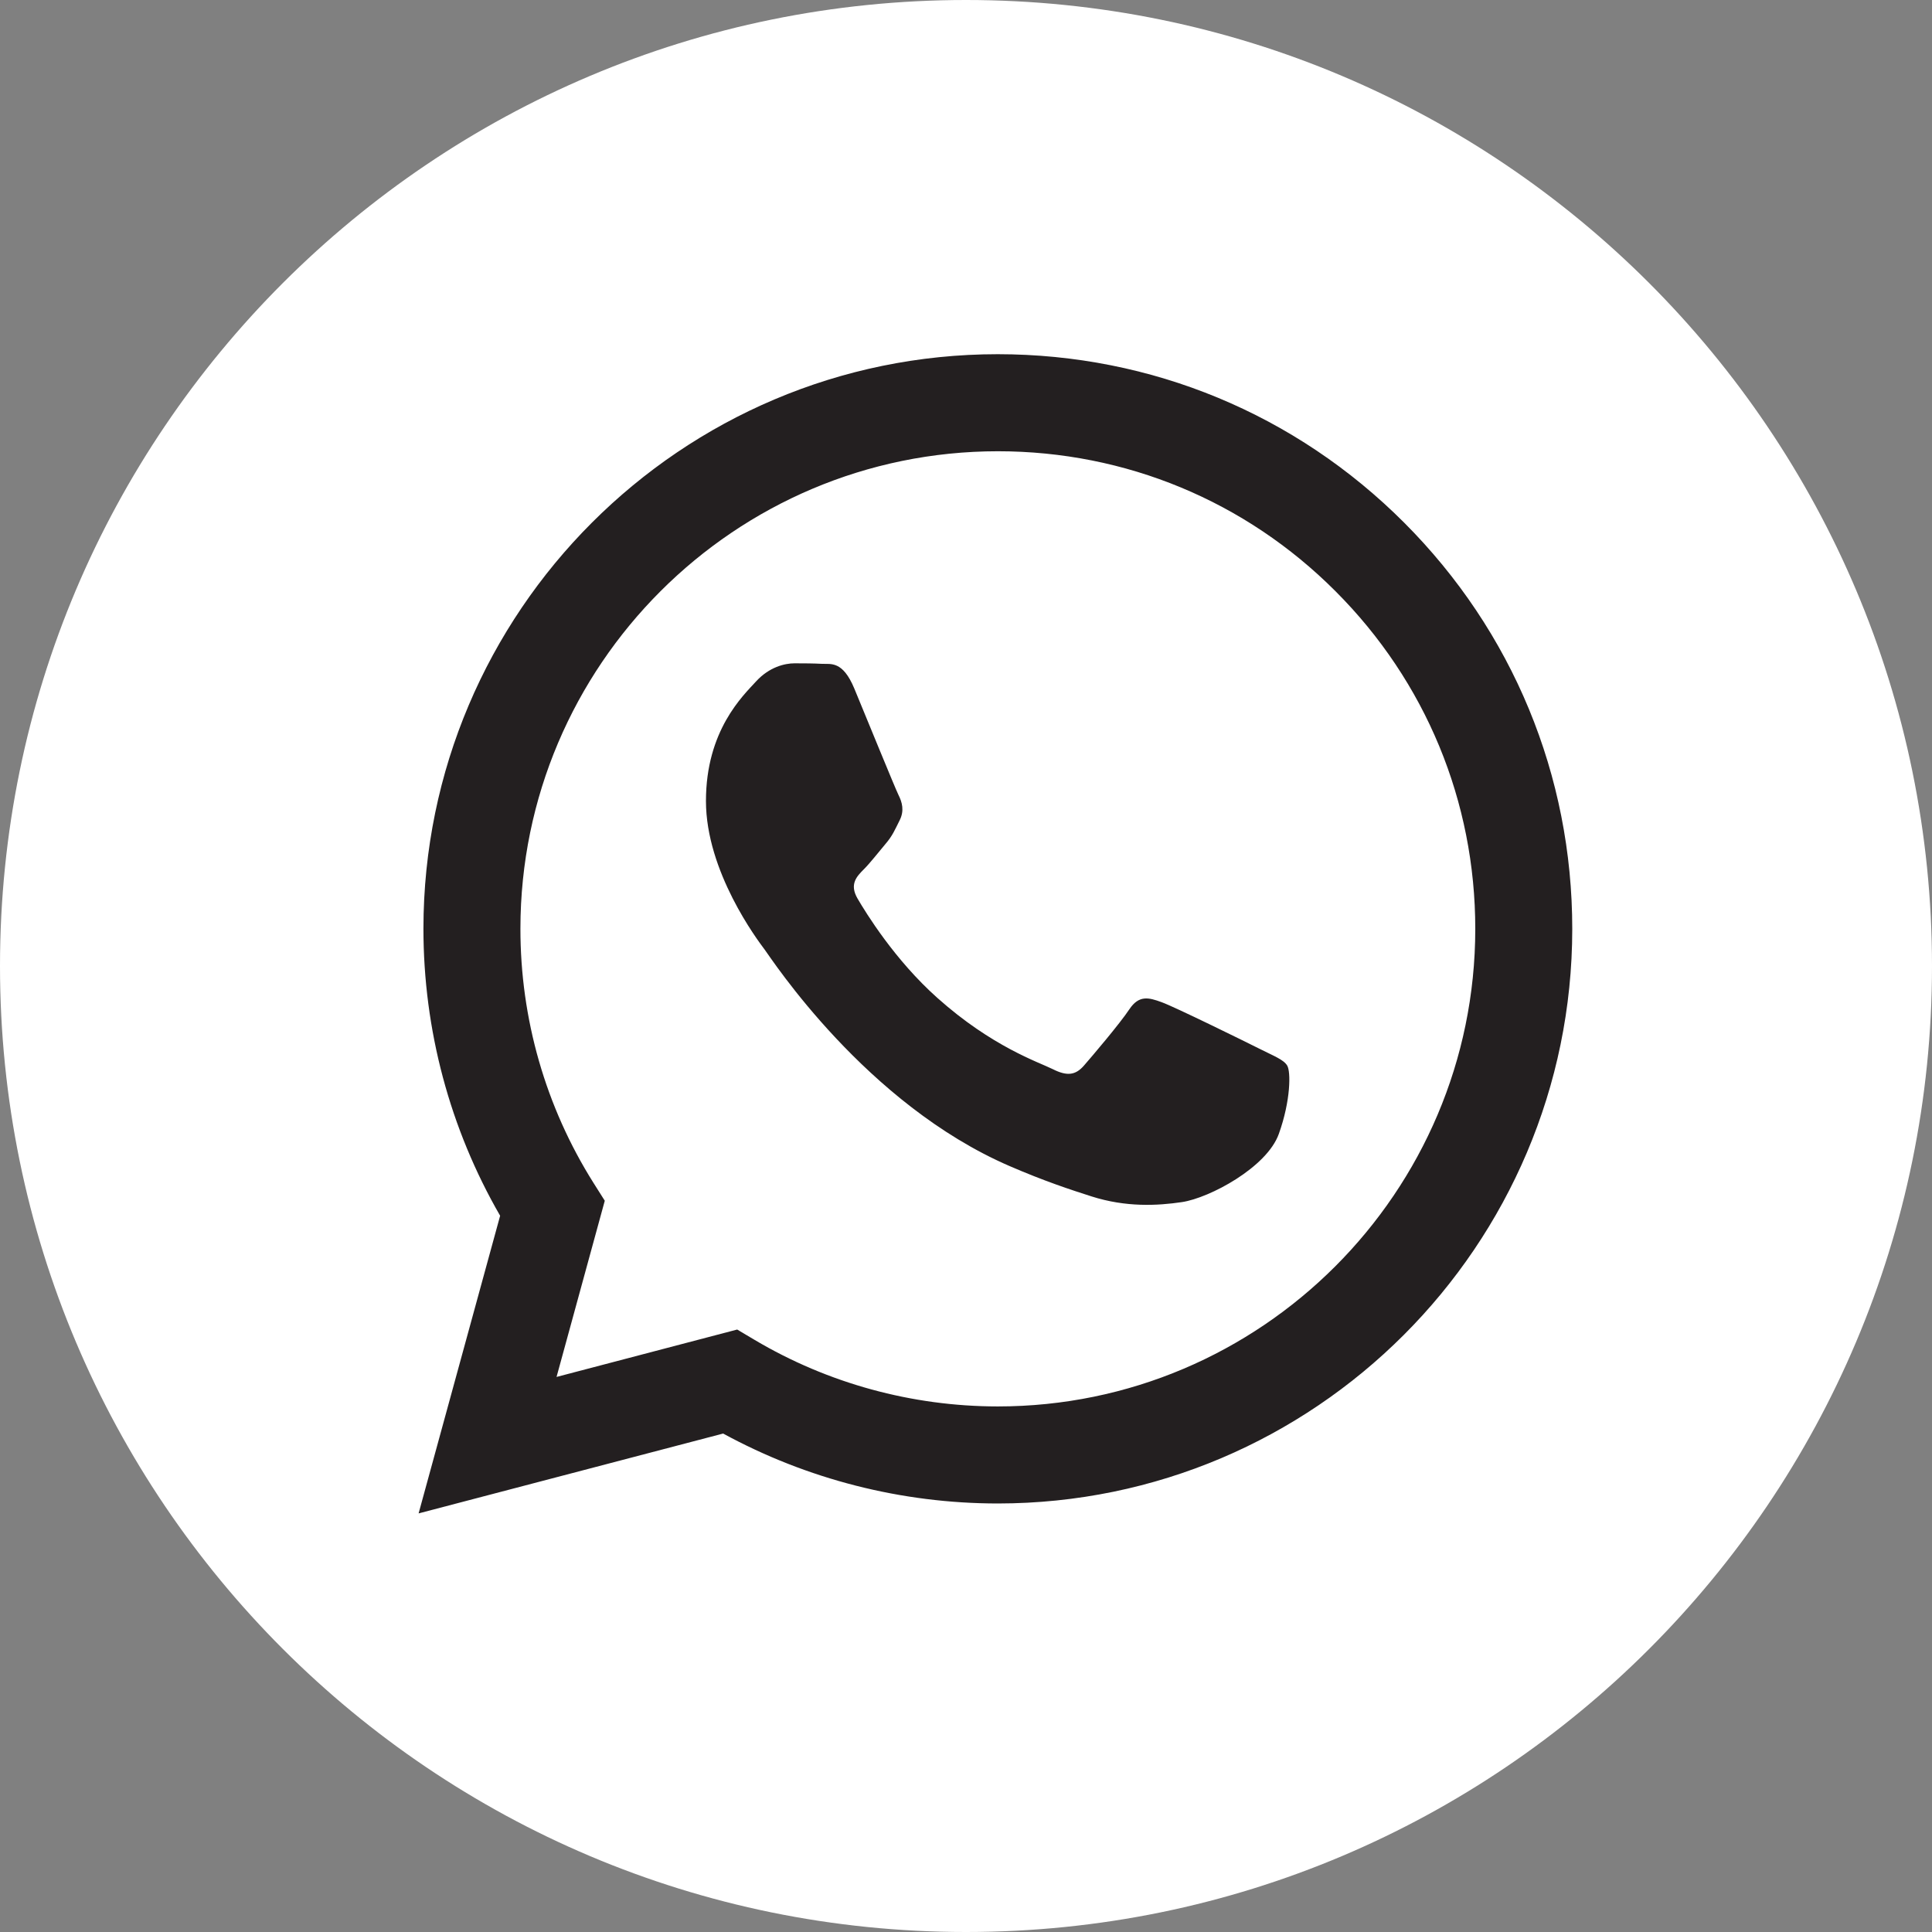
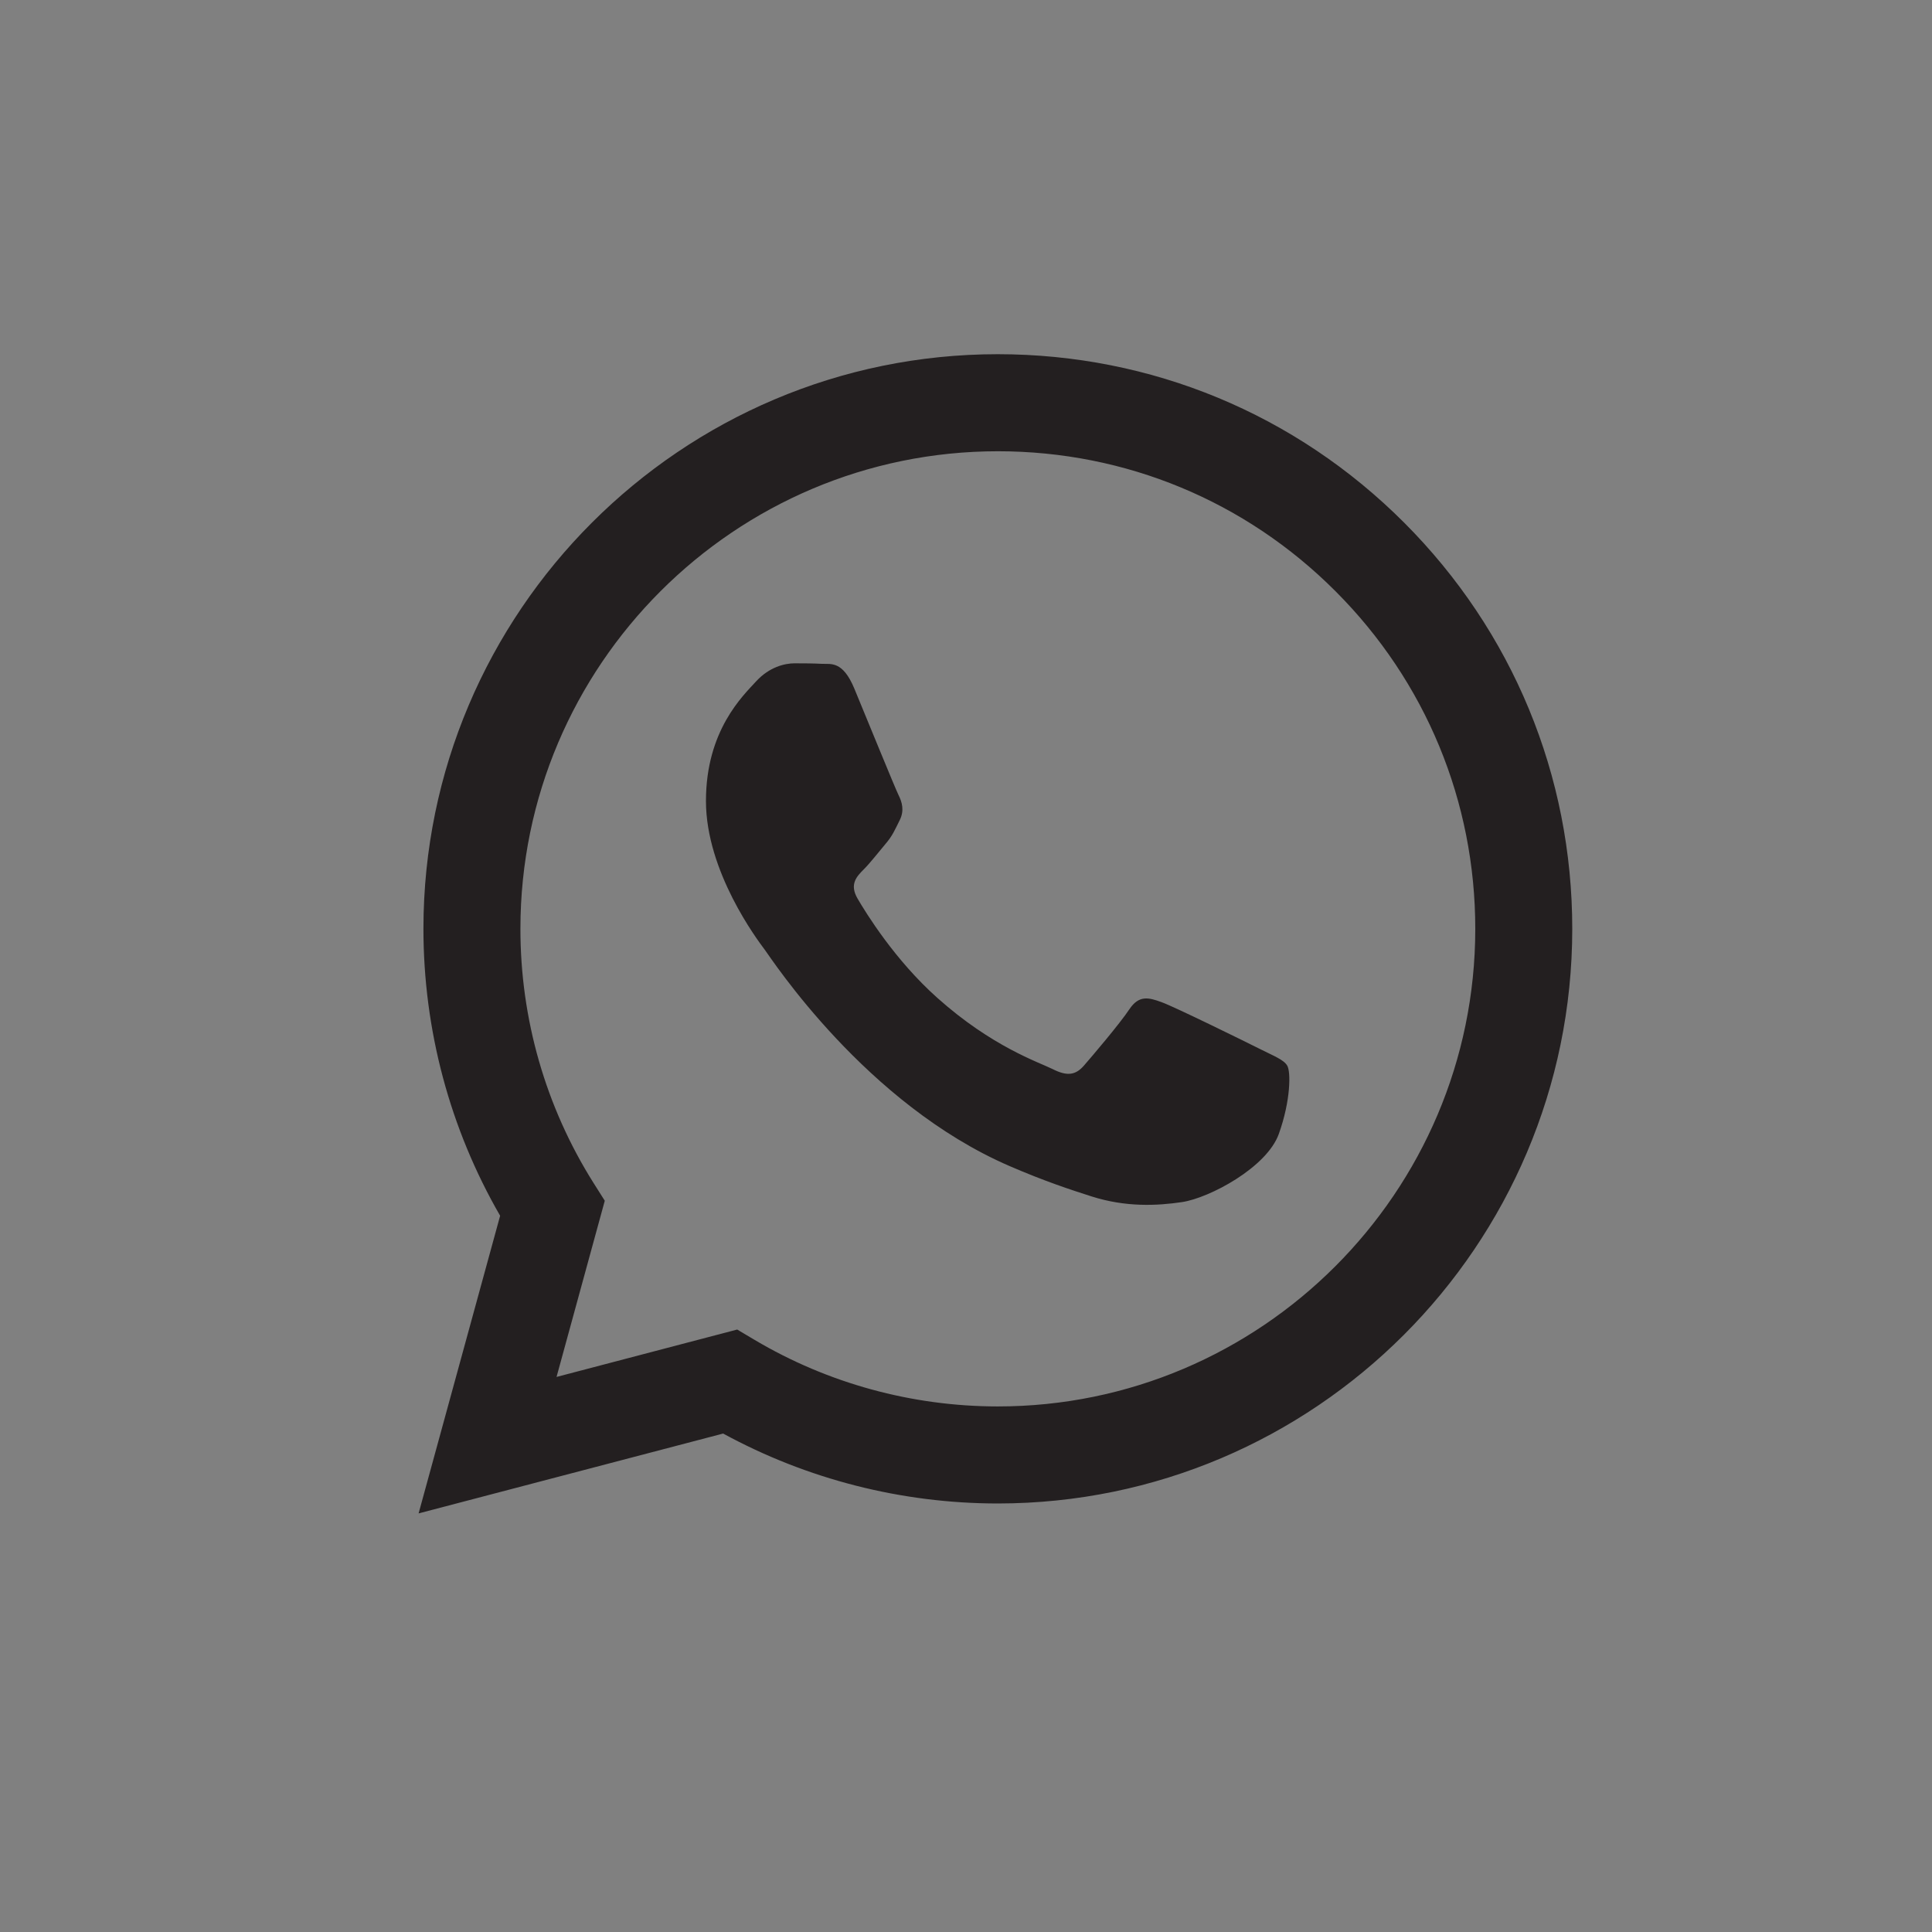
<svg xmlns="http://www.w3.org/2000/svg" width="30" height="30" viewBox="0 0 30 30" fill="none">
  <rect x="0" y="0" width="30" height="30" fill="#808080" stroke="none" />
-   <path d="M15 30C23.284 30 30 23.284 30 15C30 6.716 23.284 0 15 0C6.716 0 0 6.716 0 15C0 23.284 6.716 30 15 30Z" fill="white" />
  <path d="M15.494 5.5C17.88 5.501 20.12 6.43 21.804 8.116C23.488 9.802 24.415 12.043 24.414 14.426C24.412 19.343 20.412 23.344 15.494 23.346H15.491C13.998 23.345 12.531 22.97 11.229 22.26L6.5 23.5L7.766 18.878C6.985 17.525 6.575 15.991 6.575 14.419C6.577 9.501 10.578 5.5 15.494 5.5ZM15.497 7.007C11.408 7.007 8.083 10.332 8.081 14.419C8.08 15.82 8.472 17.185 9.214 18.365L9.391 18.645L8.642 21.381L11.447 20.645L11.718 20.806C12.856 21.481 14.161 21.838 15.491 21.839H15.494C19.58 21.839 22.906 18.513 22.908 14.426C22.909 12.445 22.138 10.582 20.738 9.181C19.339 7.779 17.477 7.008 15.497 7.007ZM12.764 10.308C12.9 10.315 13.084 10.256 13.265 10.69C13.45 11.136 13.896 12.231 13.952 12.345C14.008 12.456 14.045 12.587 13.971 12.735C13.896 12.884 13.86 12.977 13.748 13.107C13.637 13.238 13.514 13.398 13.414 13.498C13.303 13.609 13.186 13.73 13.316 13.953C13.447 14.177 13.894 14.906 14.556 15.496C15.406 16.255 16.124 16.491 16.348 16.602C16.57 16.714 16.701 16.696 16.831 16.547C16.961 16.398 17.388 15.896 17.536 15.673C17.685 15.45 17.834 15.487 18.038 15.562C18.243 15.636 19.338 16.175 19.561 16.287C19.783 16.399 19.933 16.454 19.988 16.547C20.044 16.64 20.044 17.086 19.858 17.606C19.673 18.127 18.782 18.602 18.354 18.666C17.97 18.723 17.484 18.748 16.95 18.578C16.627 18.475 16.211 18.338 15.68 18.108C13.444 17.143 11.983 14.892 11.872 14.743C11.76 14.594 10.962 13.534 10.962 12.438C10.962 11.341 11.538 10.802 11.742 10.579C11.947 10.356 12.188 10.3 12.337 10.3C12.485 10.3 12.634 10.301 12.764 10.308Z" fill="#231F20" />
</svg>